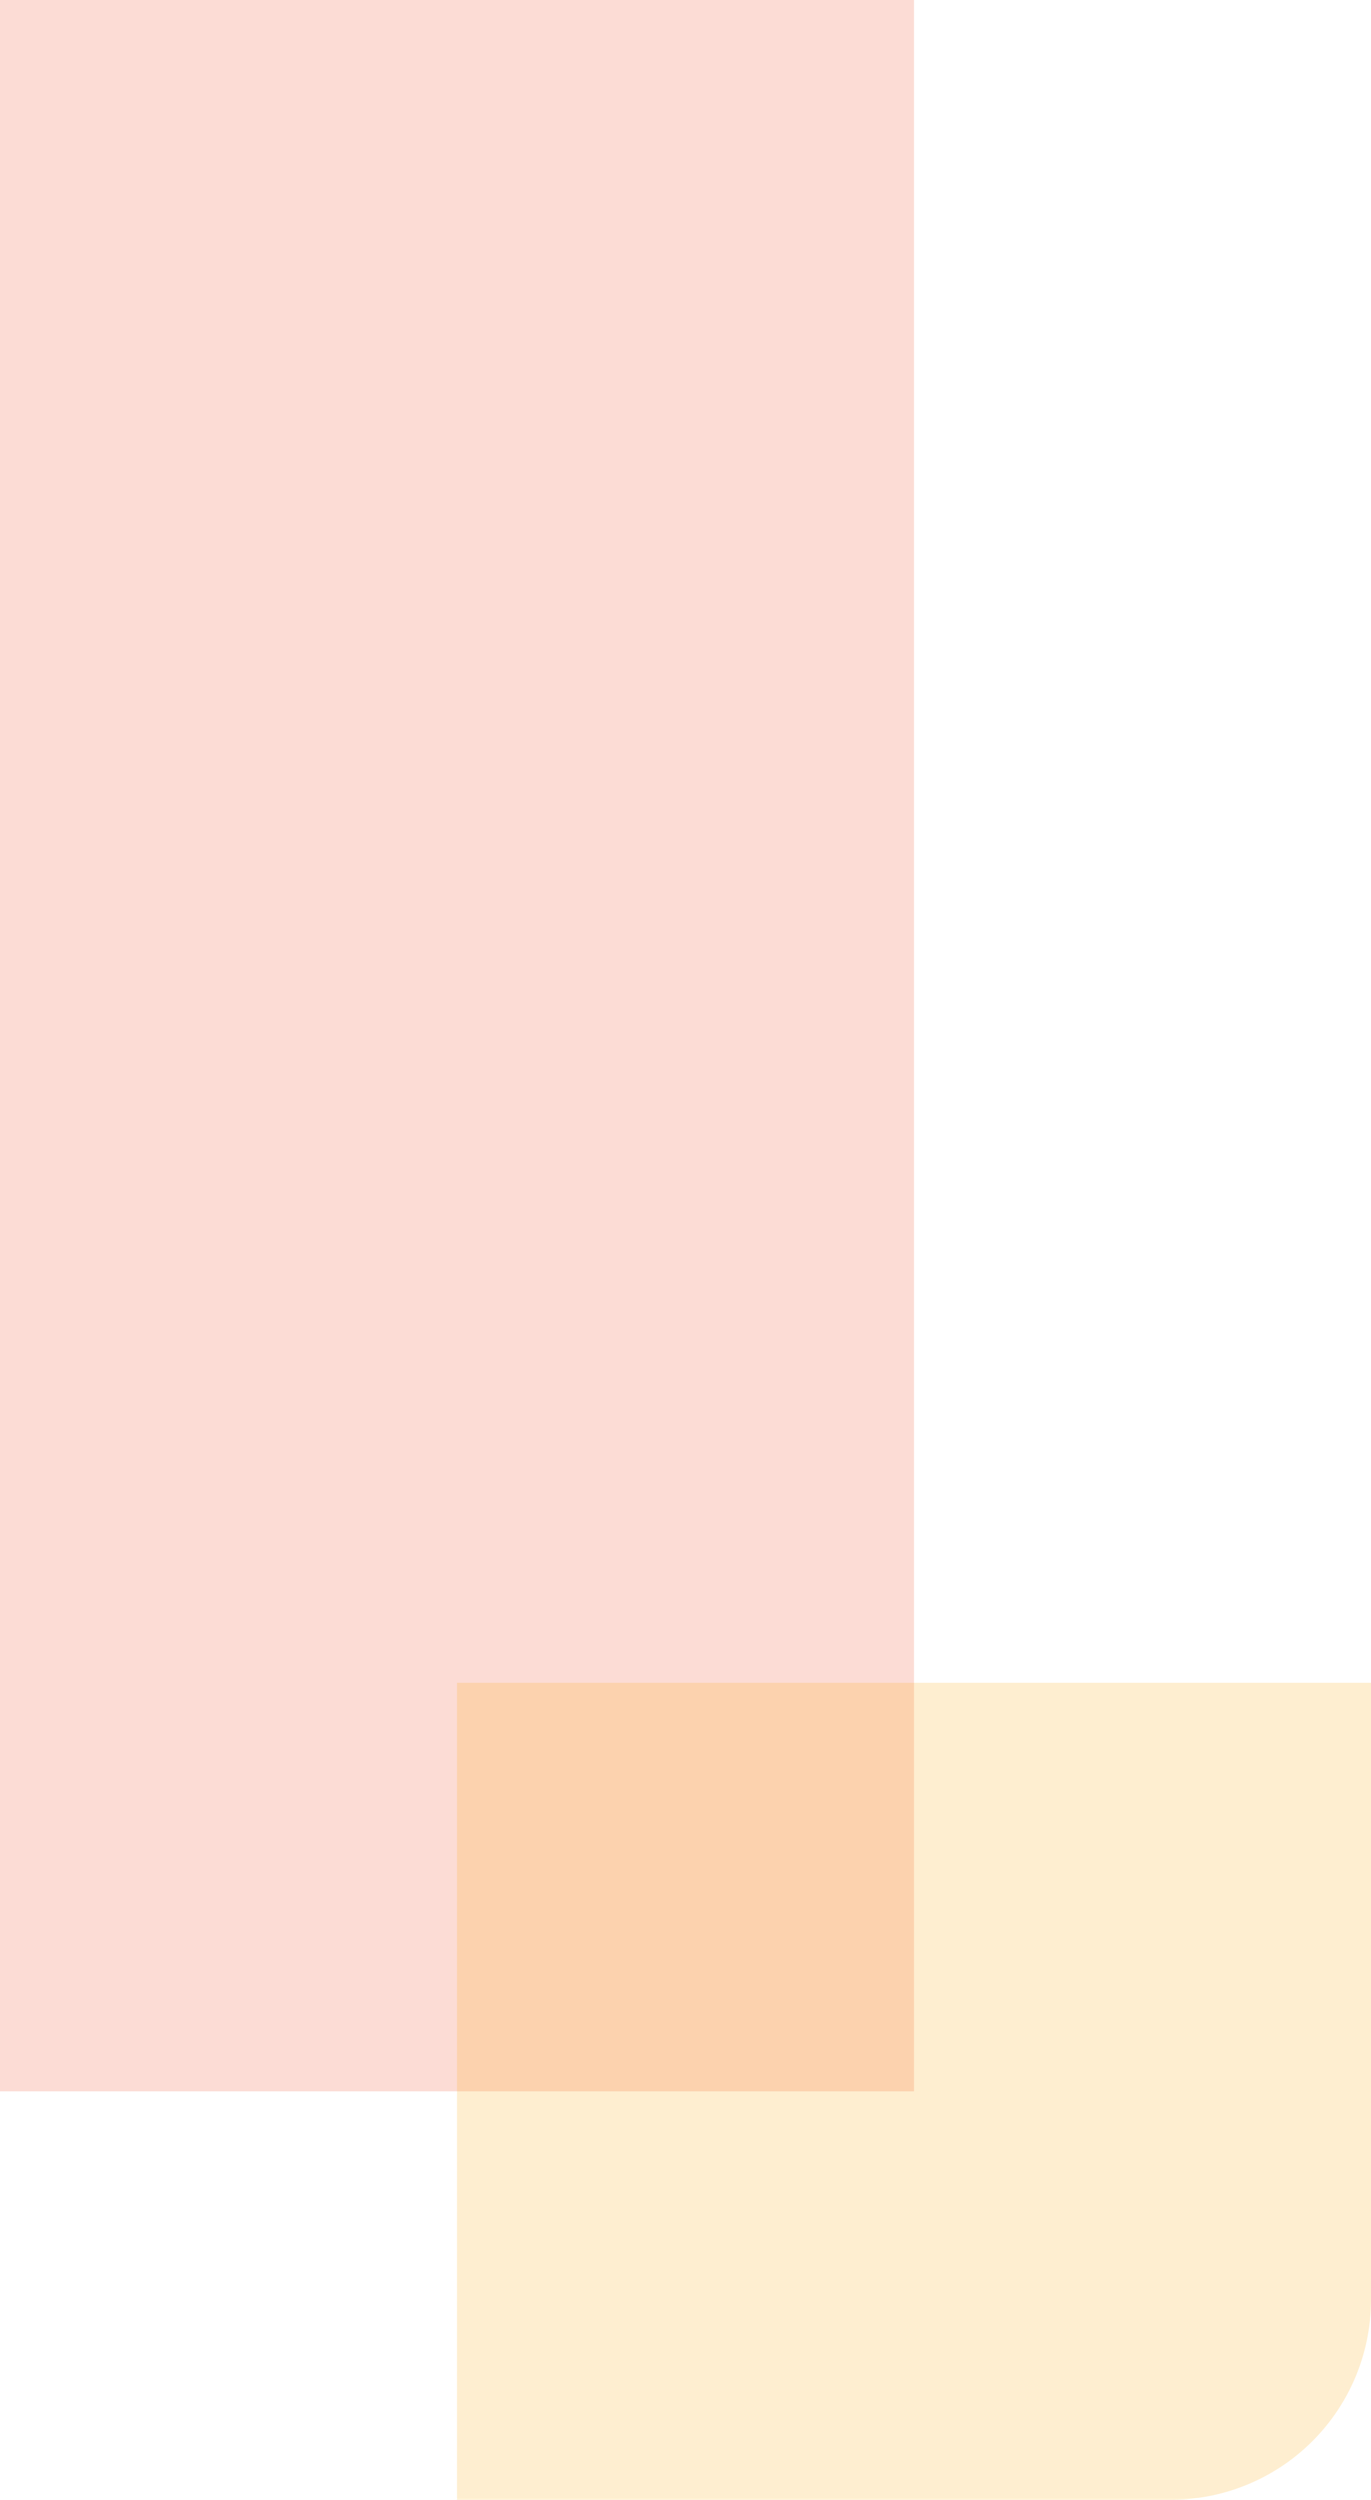
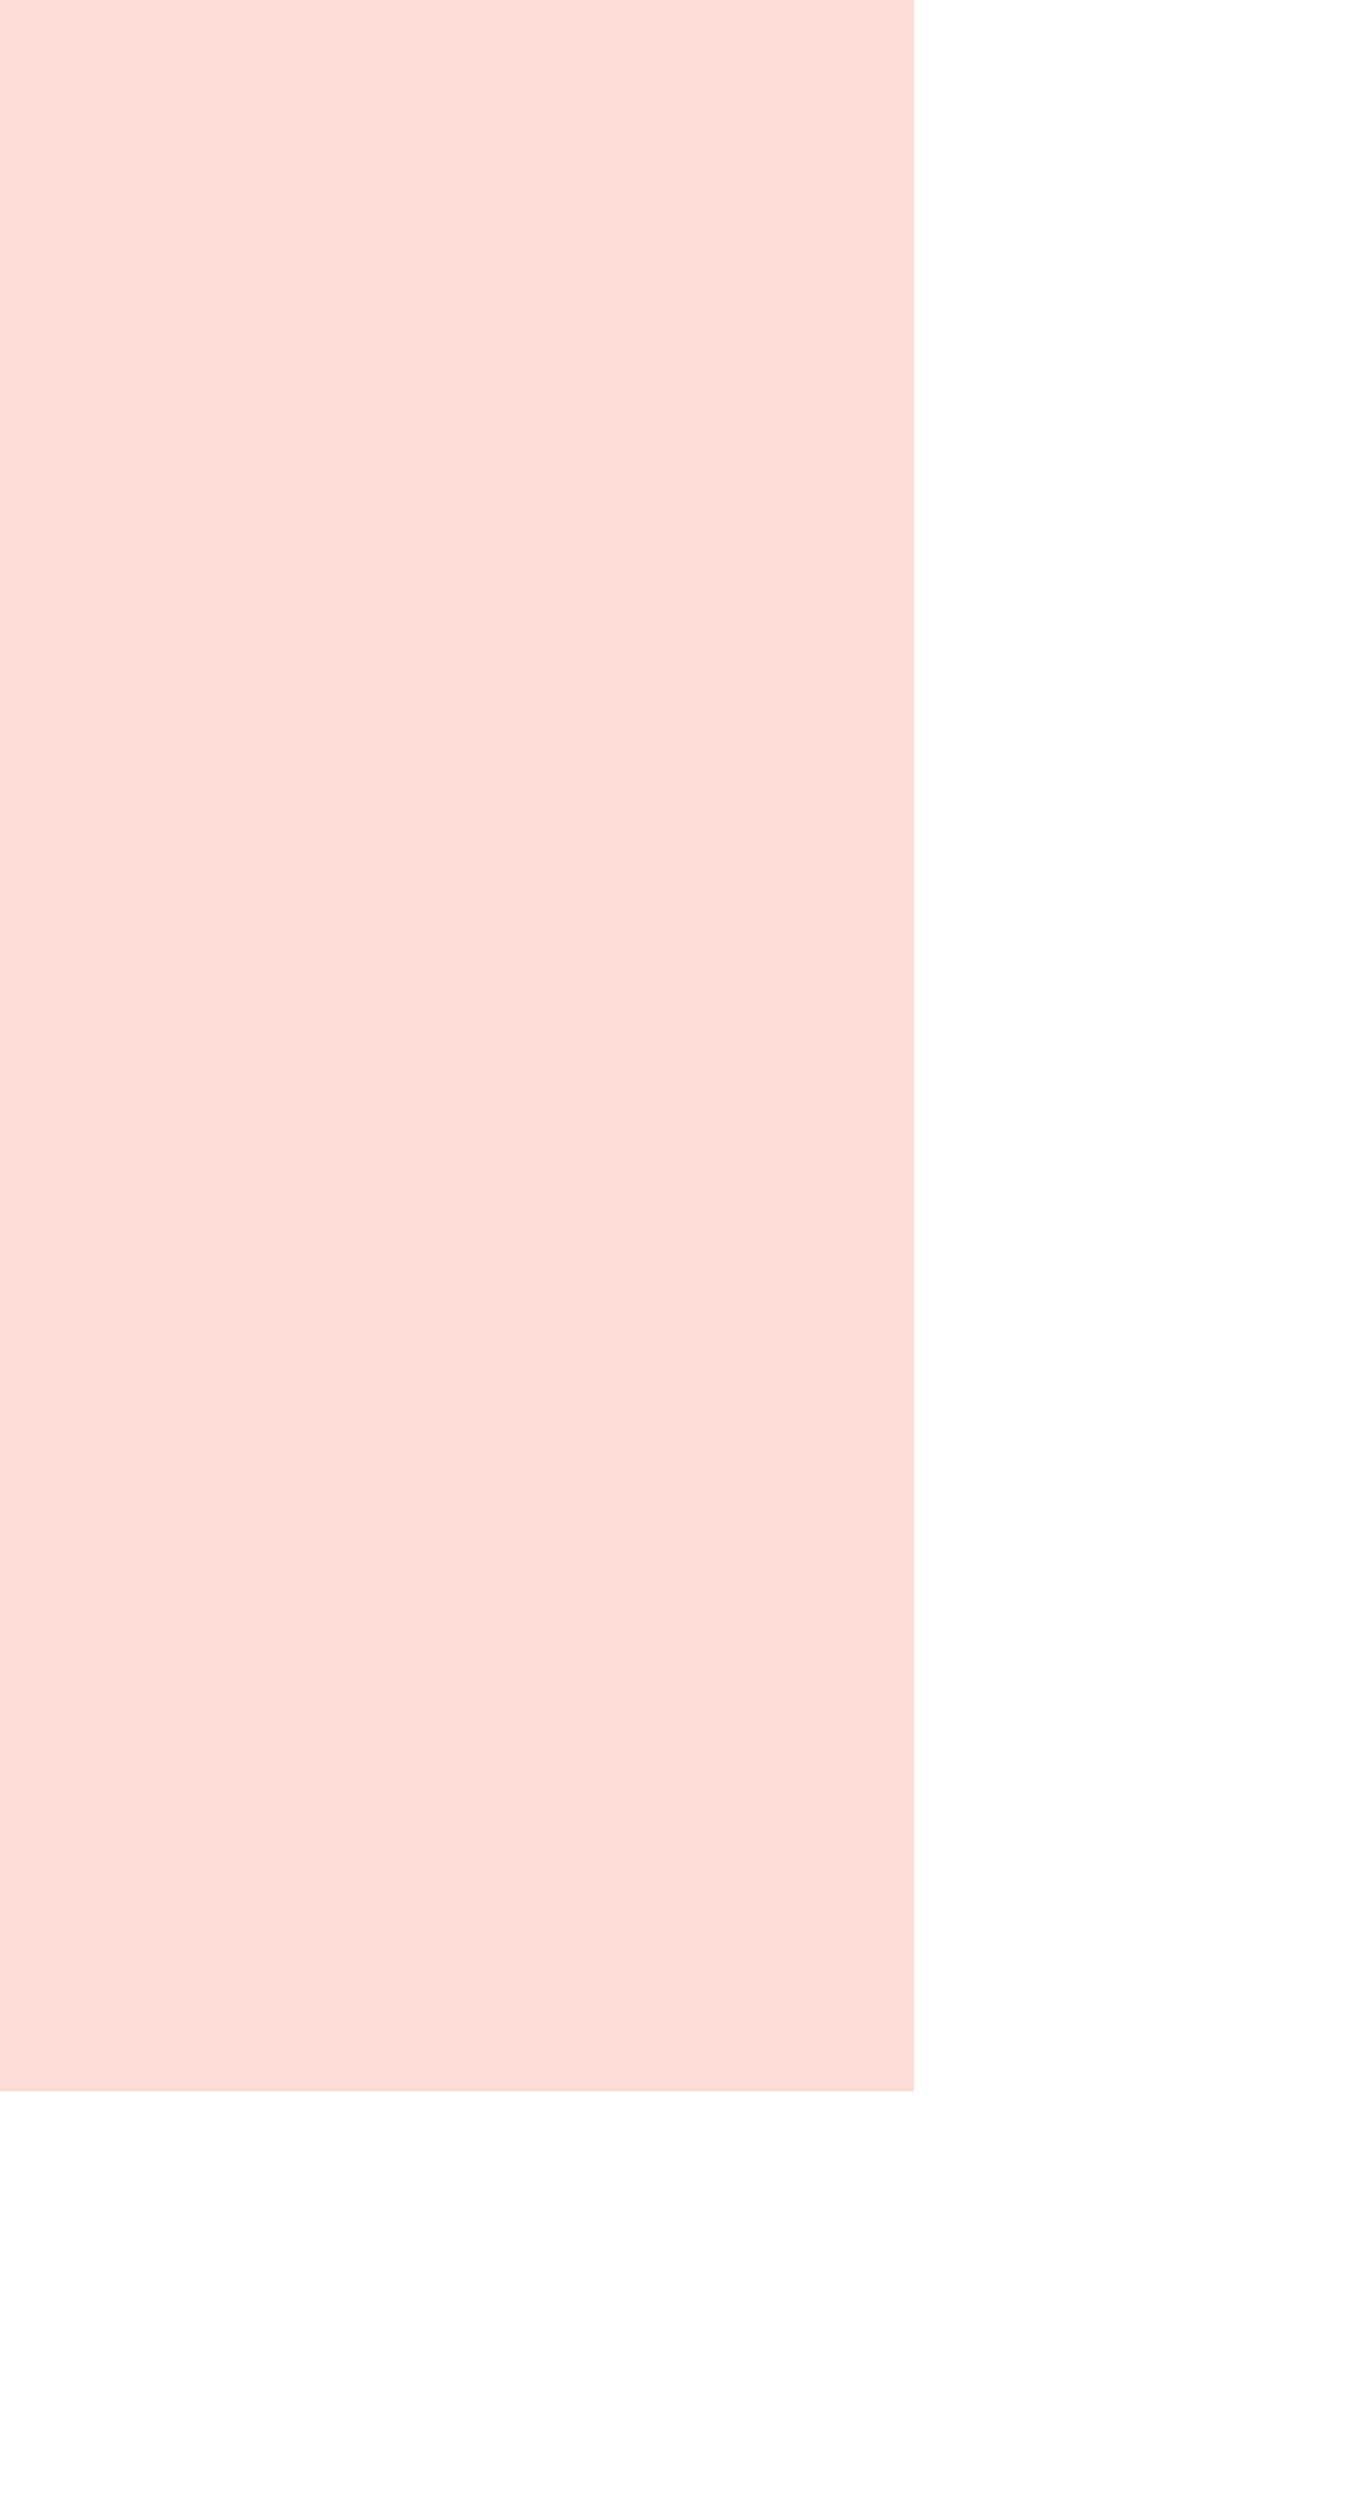
<svg xmlns="http://www.w3.org/2000/svg" width="47.334" height="86.29" viewBox="0 0 47.334 86.29">
  <g id="Group_1650" data-name="Group 1650" transform="translate(-1256 -1077.273)">
    <rect id="Rectangle_317" data-name="Rectangle 317" width="31.556" height="72.192" transform="translate(1287.556 1149.465) rotate(180)" fill="#f0532d" opacity="0.201" />
-     <path id="Path_4923" data-name="Path 4923" d="M31.556,0V28.2H0V6.847A6.905,6.905,0,0,1,6.836,0Z" transform="translate(1303.334 1163.563) rotate(180)" fill="#fbad18" opacity="0.201" />
  </g>
</svg>